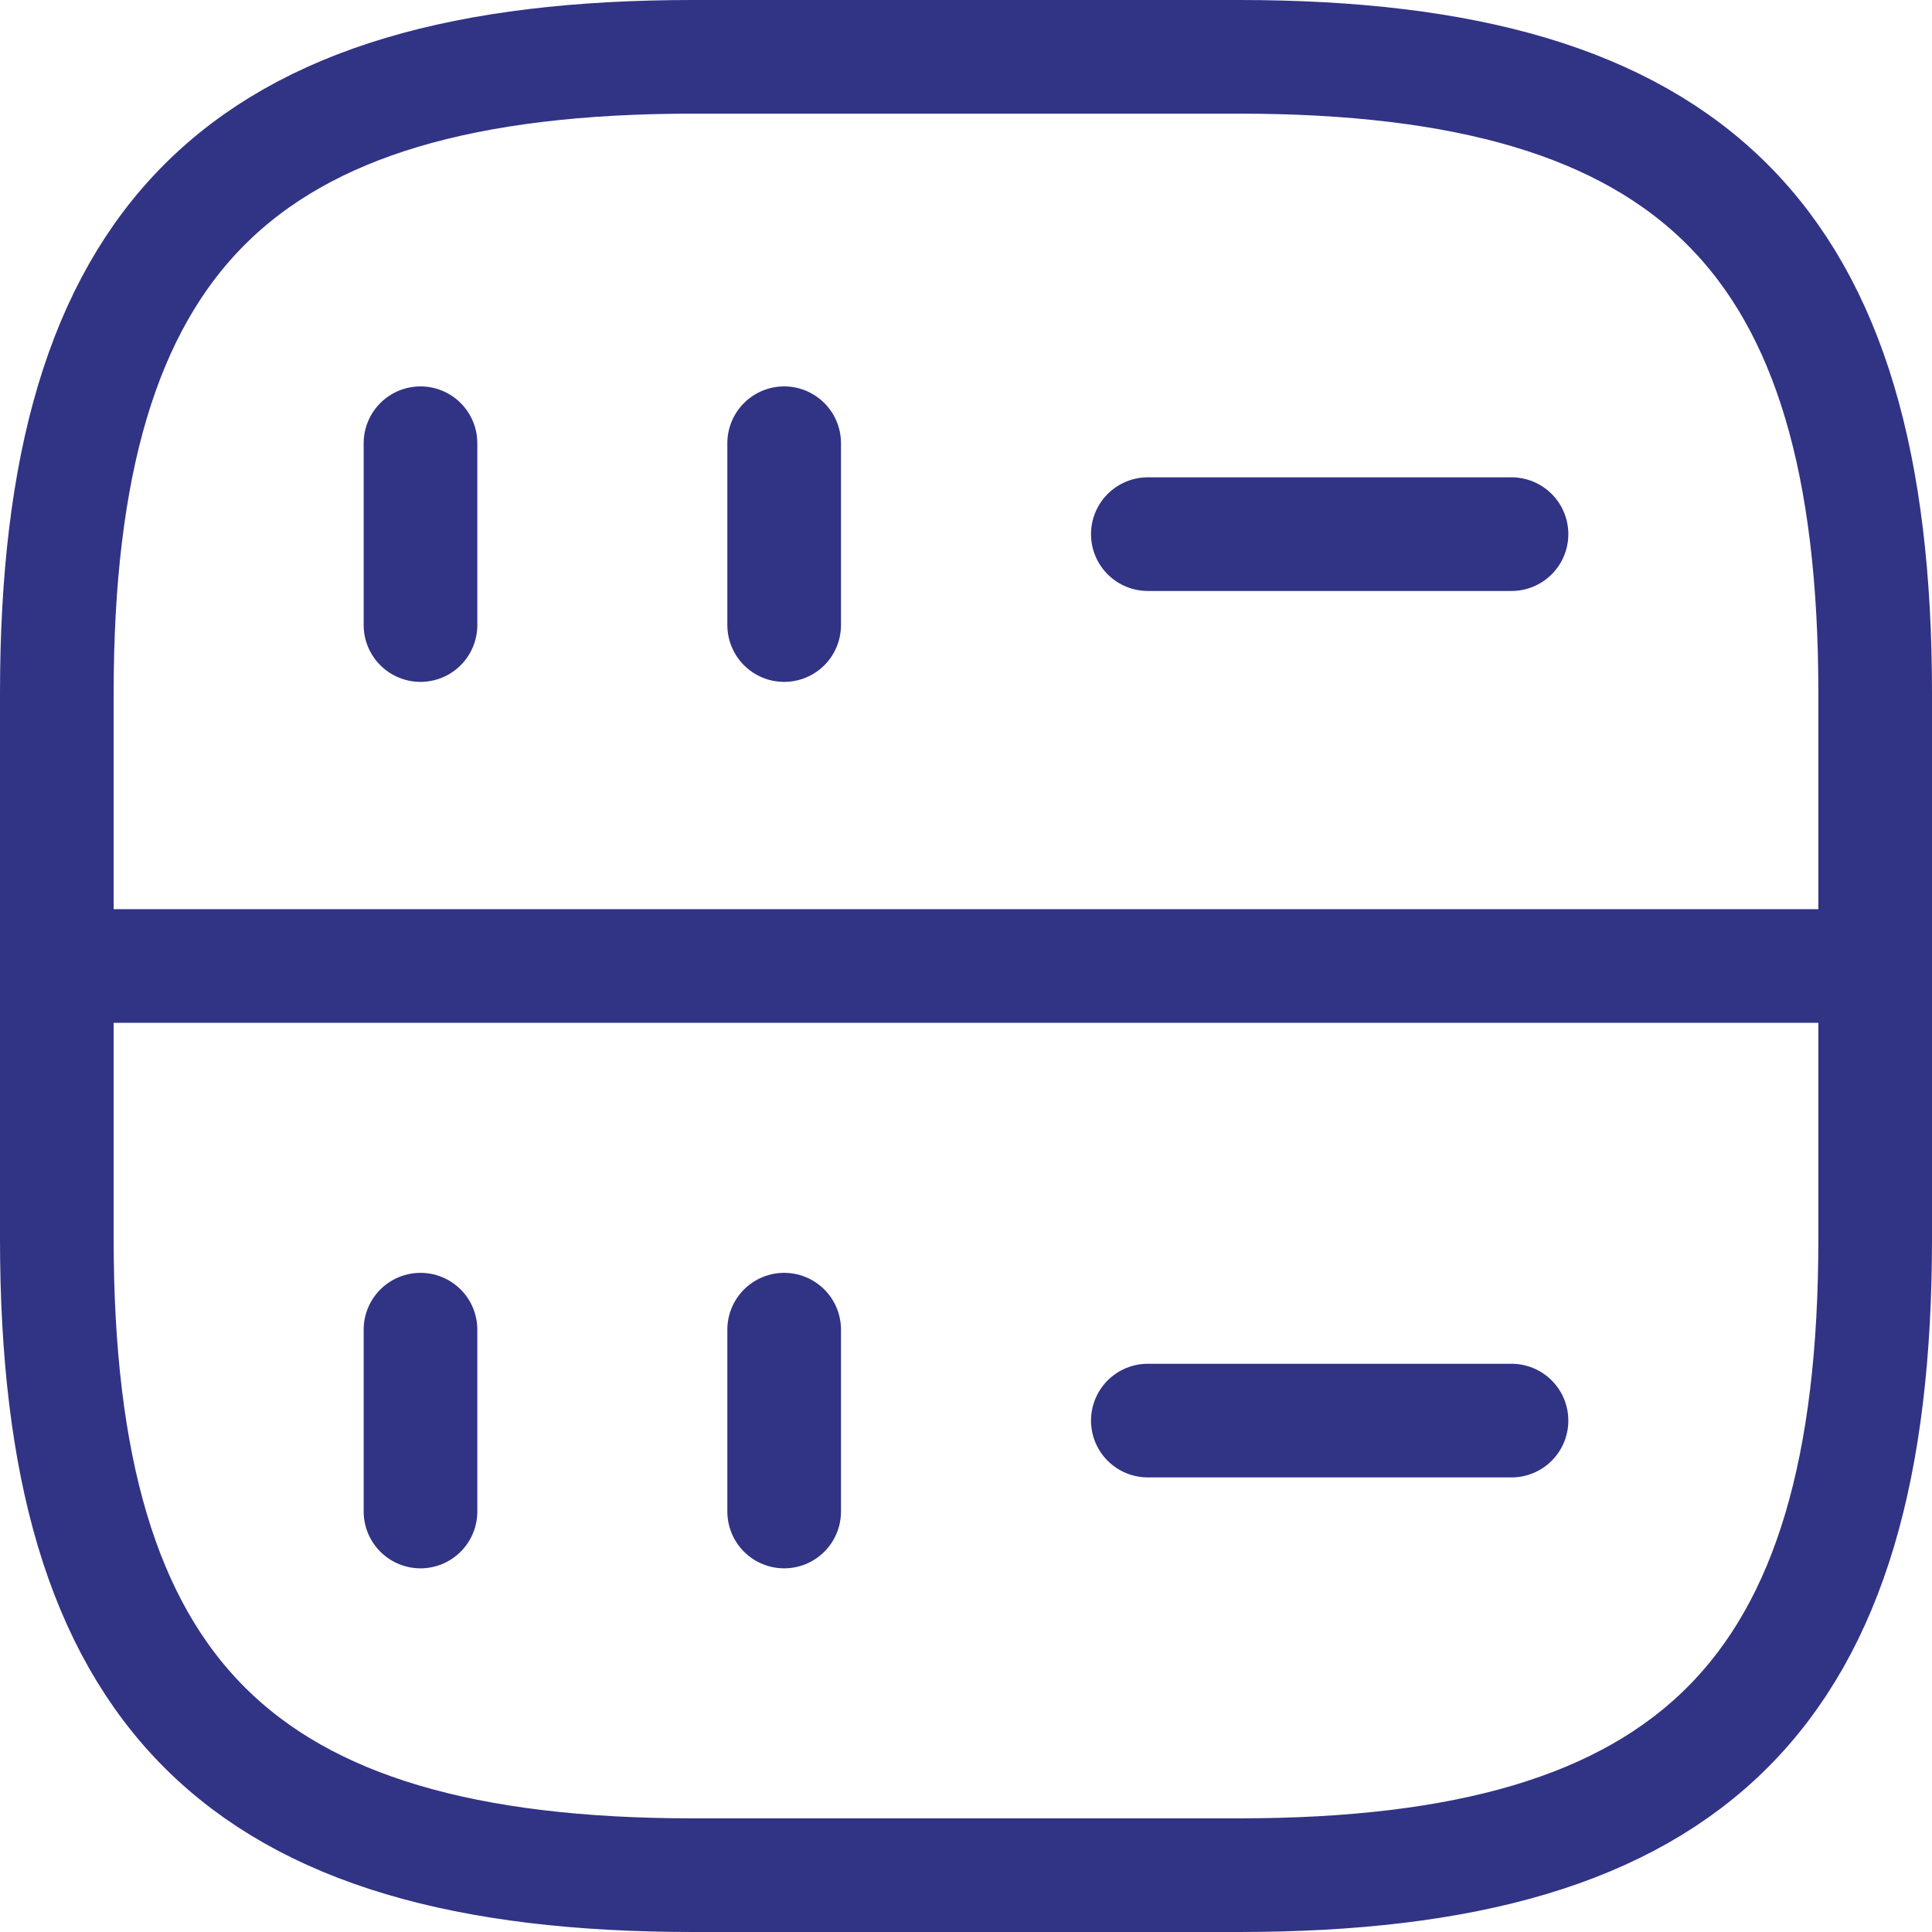
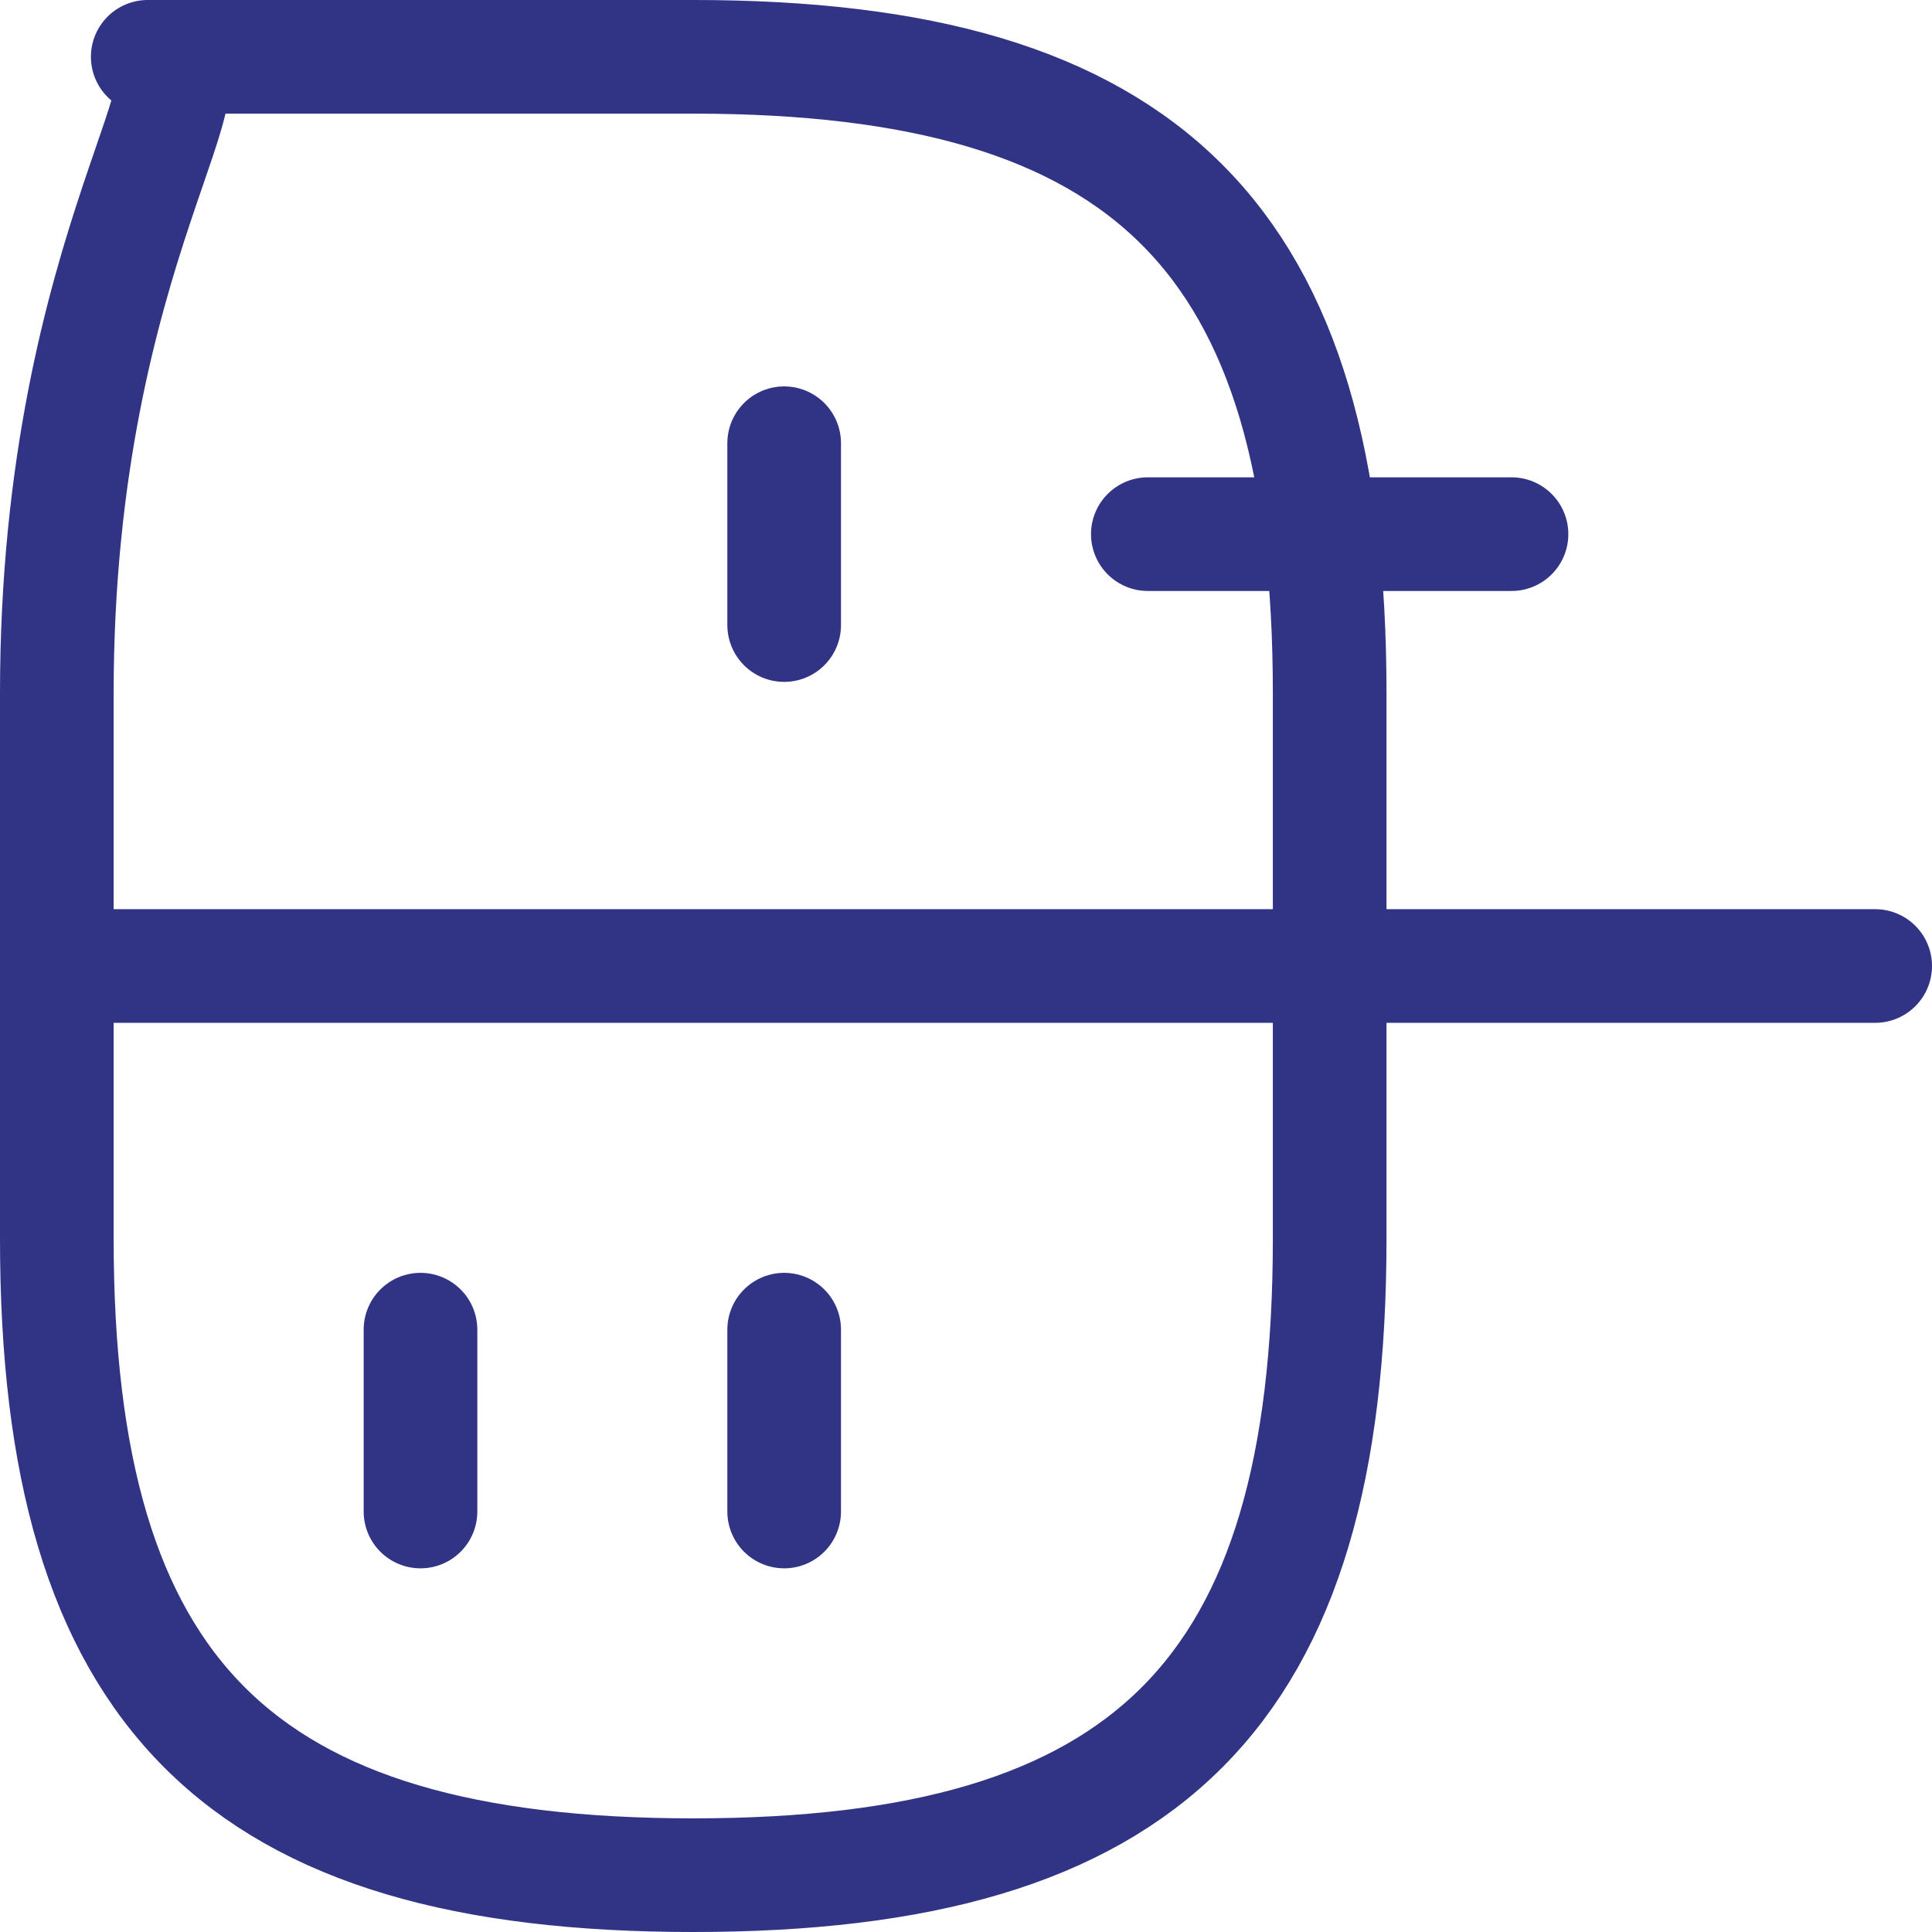
<svg xmlns="http://www.w3.org/2000/svg" id="Layer_2" data-name="Layer 2" viewBox="0 0 42.5 42.5">
  <defs>
    <style>      .cls-1 {        fill: none;        stroke: #313385;        stroke-linecap: round;        stroke-linejoin: round;        stroke-width: 2.5px;      }    </style>
  </defs>
  <g id="Layer_1-2" data-name="Layer 1">
-     <path class="cls-1" d="m9.25,9.75v4" />
    <path class="cls-1" d="m17.25,9.75v4" />
-     <path class="cls-1" d="m15.25,41.25h12c10,0,14-4,14-14v-12c0-10-4-14-14-14h-12C5.25,1.25,1.25,5.25,1.25,15.25v12c0,10,4,14,14,14Z" />
+     <path class="cls-1" d="m15.25,41.25c10,0,14-4,14-14v-12c0-10-4-14-14-14h-12C5.25,1.25,1.25,5.25,1.25,15.25v12c0,10,4,14,14,14Z" />
    <path class="cls-1" d="m9.25,29.25v4" />
    <path class="cls-1" d="m17.25,29.25v4" />
    <path class="cls-1" d="m25.25,11.75h8" />
-     <path class="cls-1" d="m25.25,31.25h8" />
    <path class="cls-1" d="m1.25,21.25h40" />
  </g>
</svg>